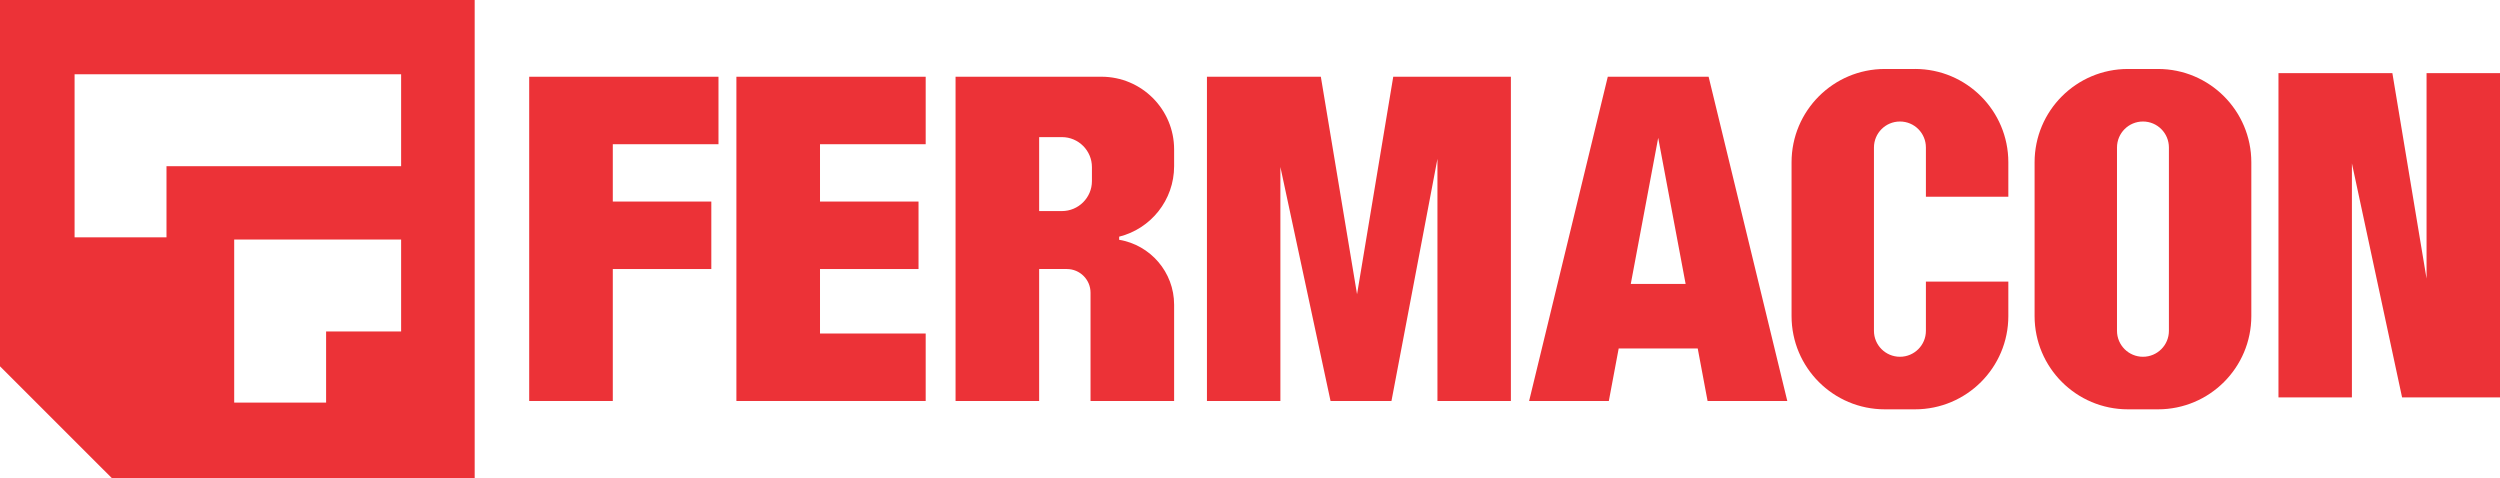
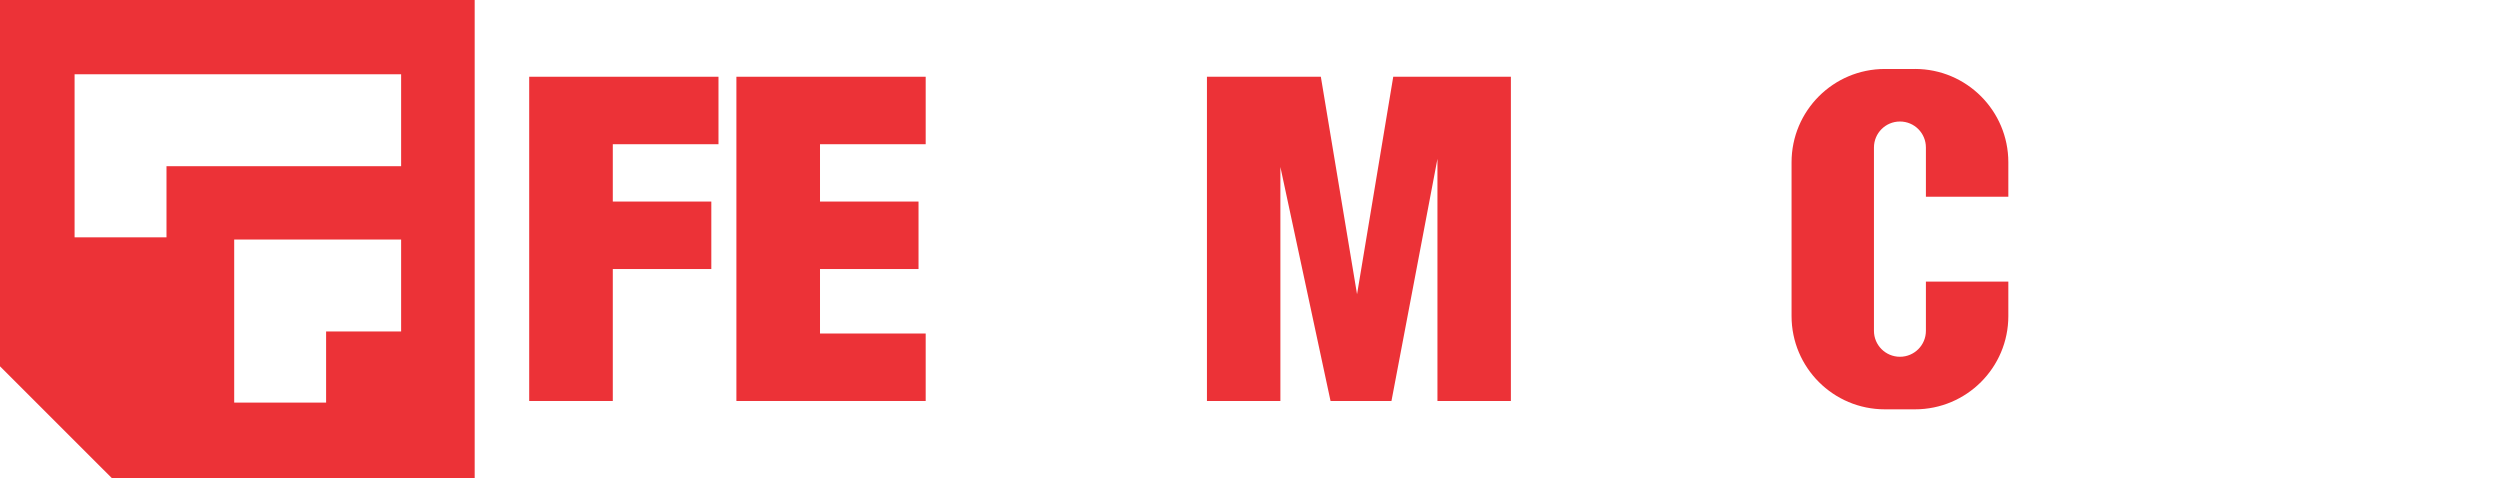
<svg xmlns="http://www.w3.org/2000/svg" id="Layer_1" viewBox="0 0 1318.99 252.36">
  <defs>
    <style>
      .cls-1 {
        fill: #ec3237;
      }
    </style>
  </defs>
  <path class="cls-1" d="M0,0v193.26c23.1,23.07,36.03,36.03,59.12,59.1h191.32V0H0ZM211.63,174.89h-39.58v37.51h-48.49v-86.03h88.07v48.52ZM211.63,87.69h-123.79v37.53h-48.49V39.19h172.28v48.49Z" />
  <g>
    <polygon class="cls-1" points="282.98 40.49 279.2 40.49 279.2 211.56 323.31 211.56 323.31 141.94 375.29 141.94 375.29 106.34 323.31 106.34 323.31 76.09 379.07 76.09 379.07 40.49 323.31 40.49 282.98 40.49" />
-     <path class="cls-1" d="M880.91,40.49h-32.65l-41.51,171.07h42.06l5.2-27.72h41.7l5.2,27.72h42.06l-41.51-171.07h-20.56ZM860.39,149.81l14.47-77.09,14.47,77.09h-28.93Z" />
-     <path class="cls-1" d="M581.11,40.48h-76.96v171.08h44.1v-69.62h14.63c6.89,0,12.48,5.59,12.48,12.48v57.14h44.1v-50.79c0-17.22-12.55-31.53-29-34.26v-1.64c16.66-4.16,29-19.24,29-37.2v-8.84c0-21.18-17.17-38.35-38.35-38.35ZM576.1,95.54c0,8.74-7.1,15.82-15.84,15.82h-12.01v-39.02h12.01c8.74,0,15.84,7.1,15.84,15.84v7.36Z" />
    <polygon class="cls-1" points="392.3 40.49 388.52 40.49 388.52 211.56 392.3 211.56 432.63 211.56 488.39 211.56 488.39 175.96 432.63 175.96 432.63 141.94 484.61 141.94 484.61 106.34 432.63 106.34 432.63 76.09 488.39 76.09 488.39 40.49 432.63 40.49 392.3 40.49" />
    <polygon class="cls-1" points="758.39 40.49 735.07 40.49 715.97 155.24 696.87 40.49 675.53 40.49 665.33 40.49 636.78 40.49 636.78 211.56 675.53 211.56 675.53 88.1 701.99 211.56 706.6 211.56 725.34 211.56 734.13 211.56 758.39 83.81 758.39 211.56 797.14 211.56 797.14 40.49 766.61 40.49 758.39 40.49" />
-     <polygon class="cls-1" points="1280.24 38.6 1280.24 146.99 1262.21 38.6 1240.86 38.6 1230.66 38.6 1202.11 38.6 1202.11 209.67 1240.86 209.67 1240.86 86.21 1267.33 209.67 1280.24 209.67 1290.67 209.67 1318.99 209.67 1318.99 38.6 1280.24 38.6" />
    <path class="cls-1" d="M1010.35,36.39h-15.92c-27.19,0-49.21,22.05-49.21,49.24v81.12c0,27.19,22.02,49.21,49.21,49.21h15.92c27.19,0,49.24-22.02,49.24-49.21v-18.19h-43.49v25.98c0,3.78-1.53,7.21-4.01,9.68-2.48,2.48-5.9,4.01-9.68,4.01-7.59,0-13.72-6.13-13.72-13.69v-96.71c0-7.59,6.13-13.72,13.72-13.72s13.69,6.13,13.69,13.72v25.98h43.49v-18.19c0-27.19-22.05-49.24-49.24-49.24Z" />
-     <path class="cls-1" d="M1138.56,36.39h-15.89c-27.19,0-49.23,22.05-49.23,49.24v81.12c0,27.19,22.05,49.21,49.23,49.21h15.89c27.19,0,49.23-22.02,49.23-49.21v-81.12c0-27.19-22.05-49.24-49.23-49.24ZM1144.31,174.54c0,3.78-1.53,7.21-4.01,9.68-2.48,2.48-5.9,4.01-9.68,4.01-7.56,0-13.7-6.13-13.7-13.69v-96.71c0-7.59,6.13-13.72,13.7-13.72s13.69,6.13,13.69,13.72v96.71Z" />
  </g>
</svg>